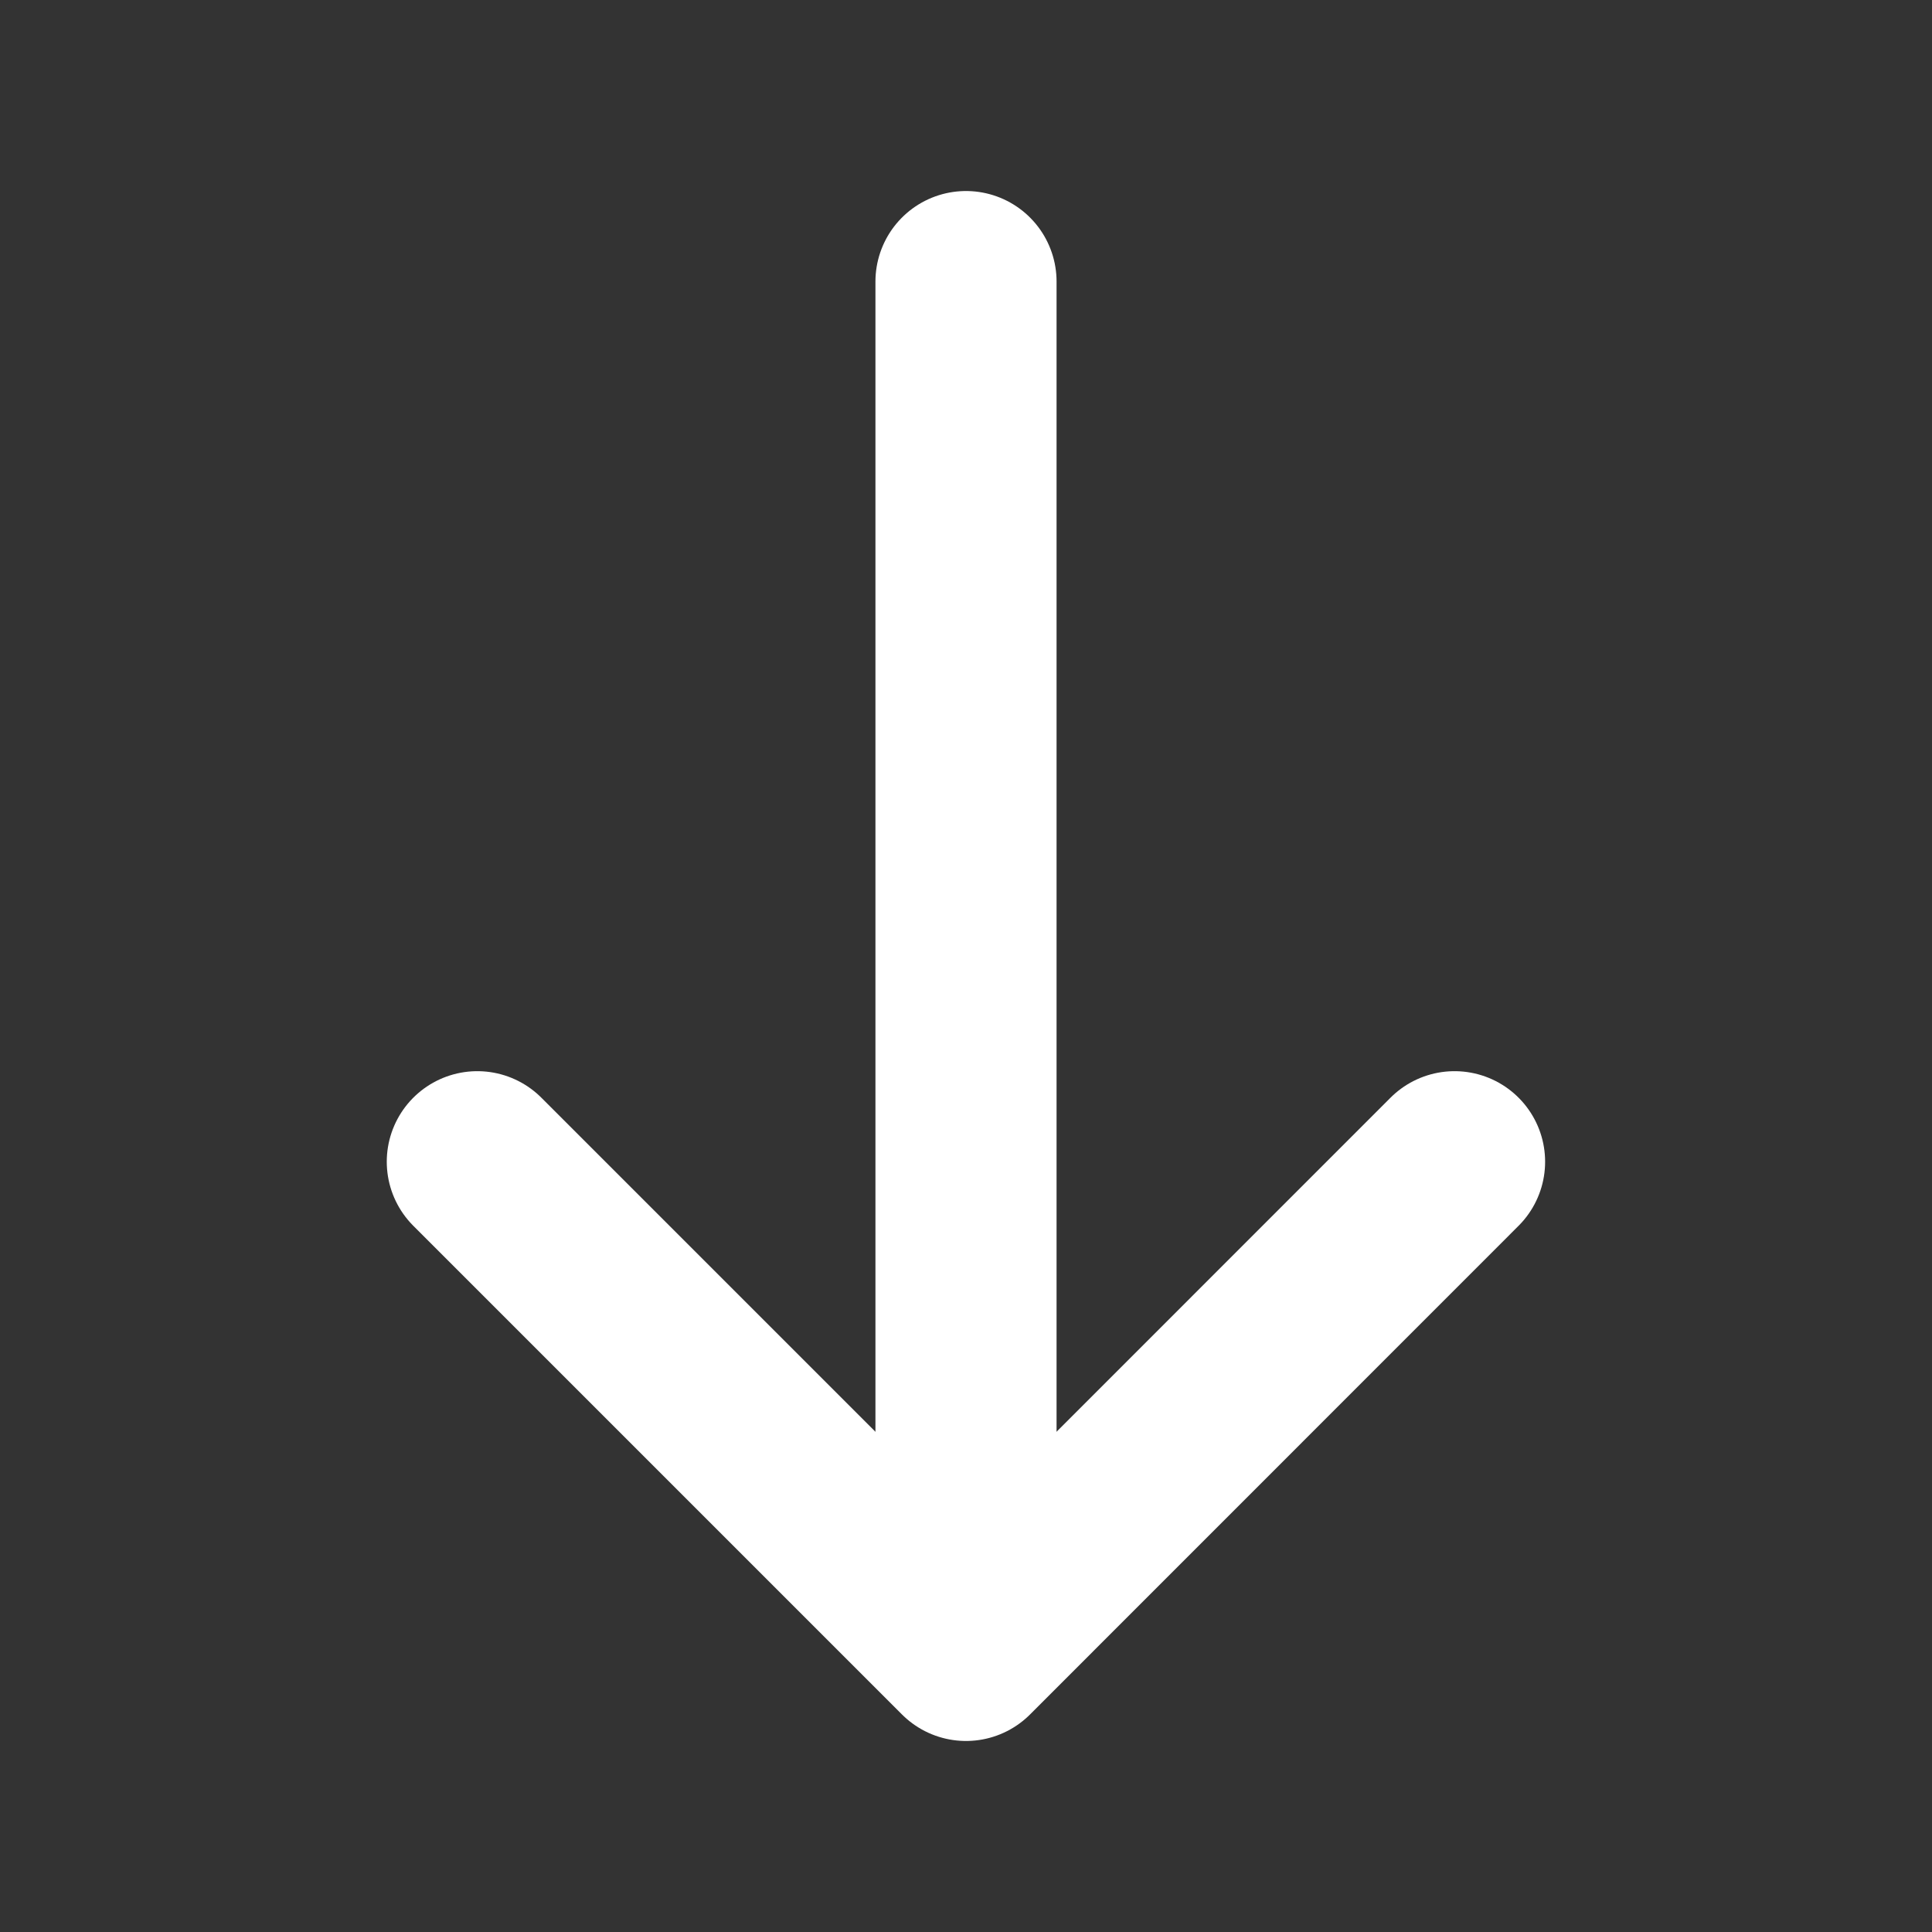
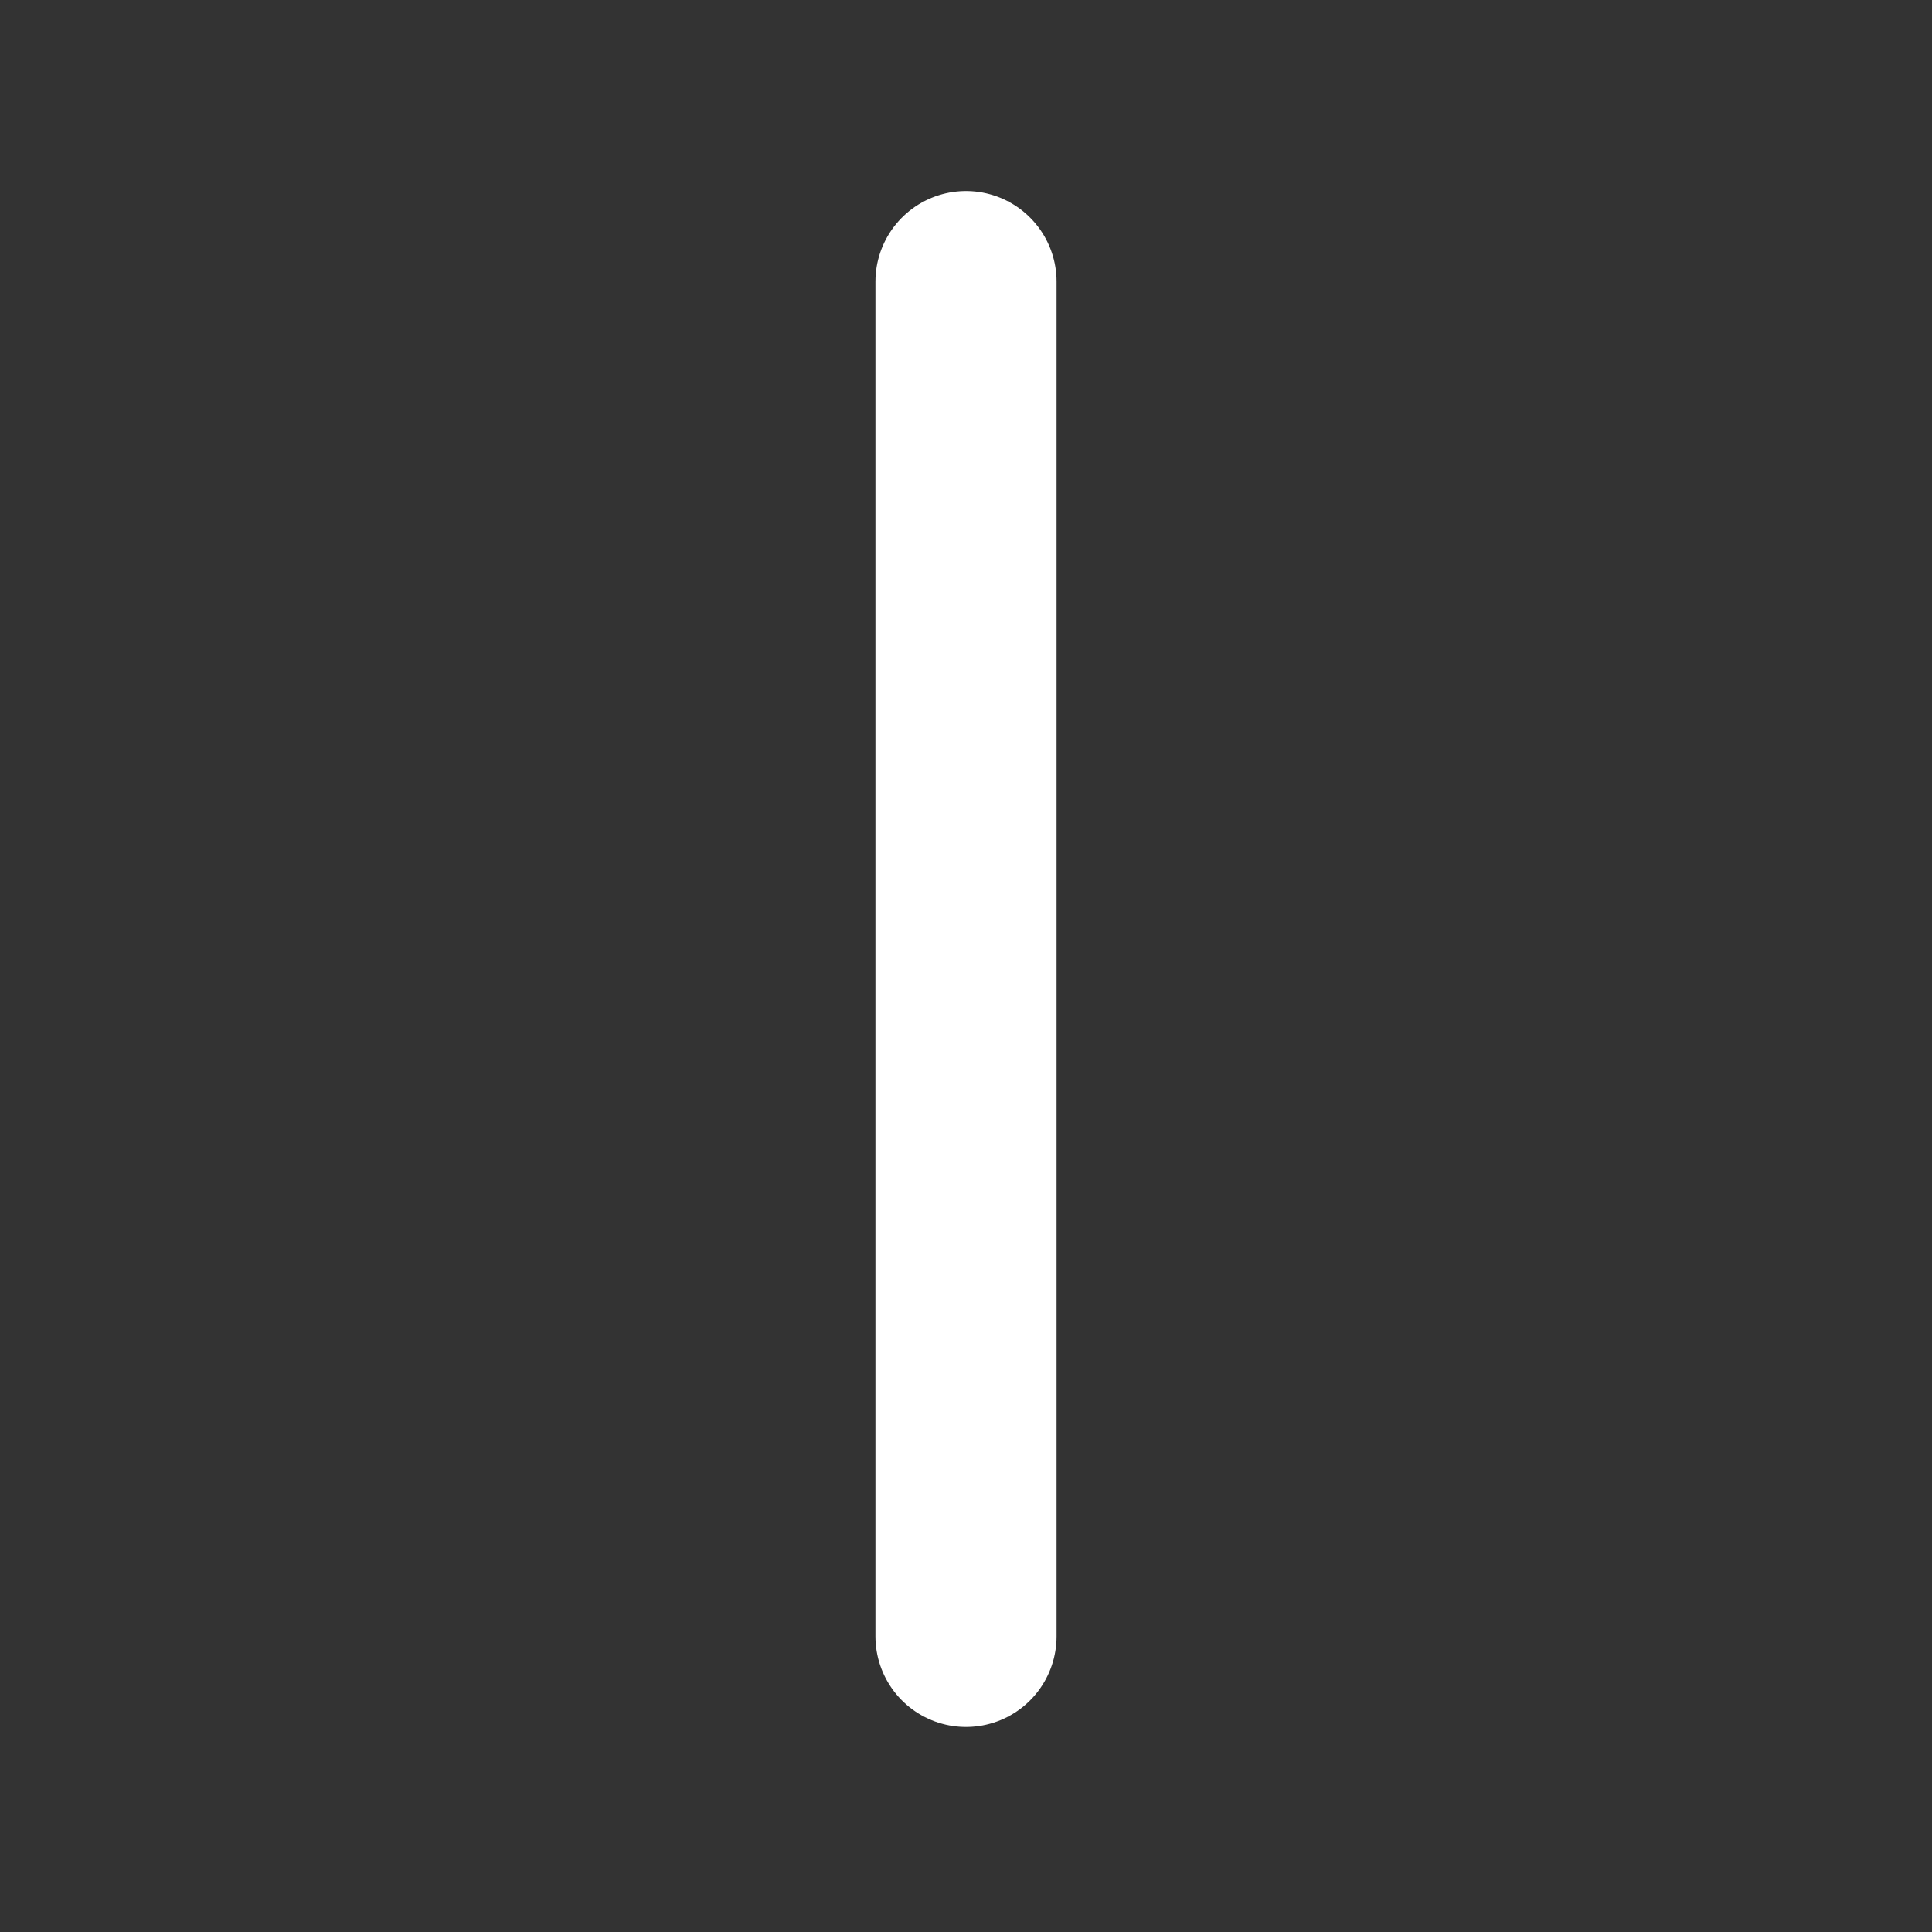
<svg xmlns="http://www.w3.org/2000/svg" width="16" height="16" viewBox="0 0 16 16" fill="none">
  <rect x="0" y="0" width="16" height="16" fill="#333333" stroke="none" />
-   <path d="M12.046 9.621L8 13.668L3.953 9.621" stroke="white" stroke-width="1.5" stroke-miterlimit="10" stroke-linecap="round" stroke-linejoin="round" />
  <path d="M8 2.332V13.552" stroke="white" stroke-width="1.5" stroke-miterlimit="10" stroke-linecap="round" stroke-linejoin="round" />
</svg>